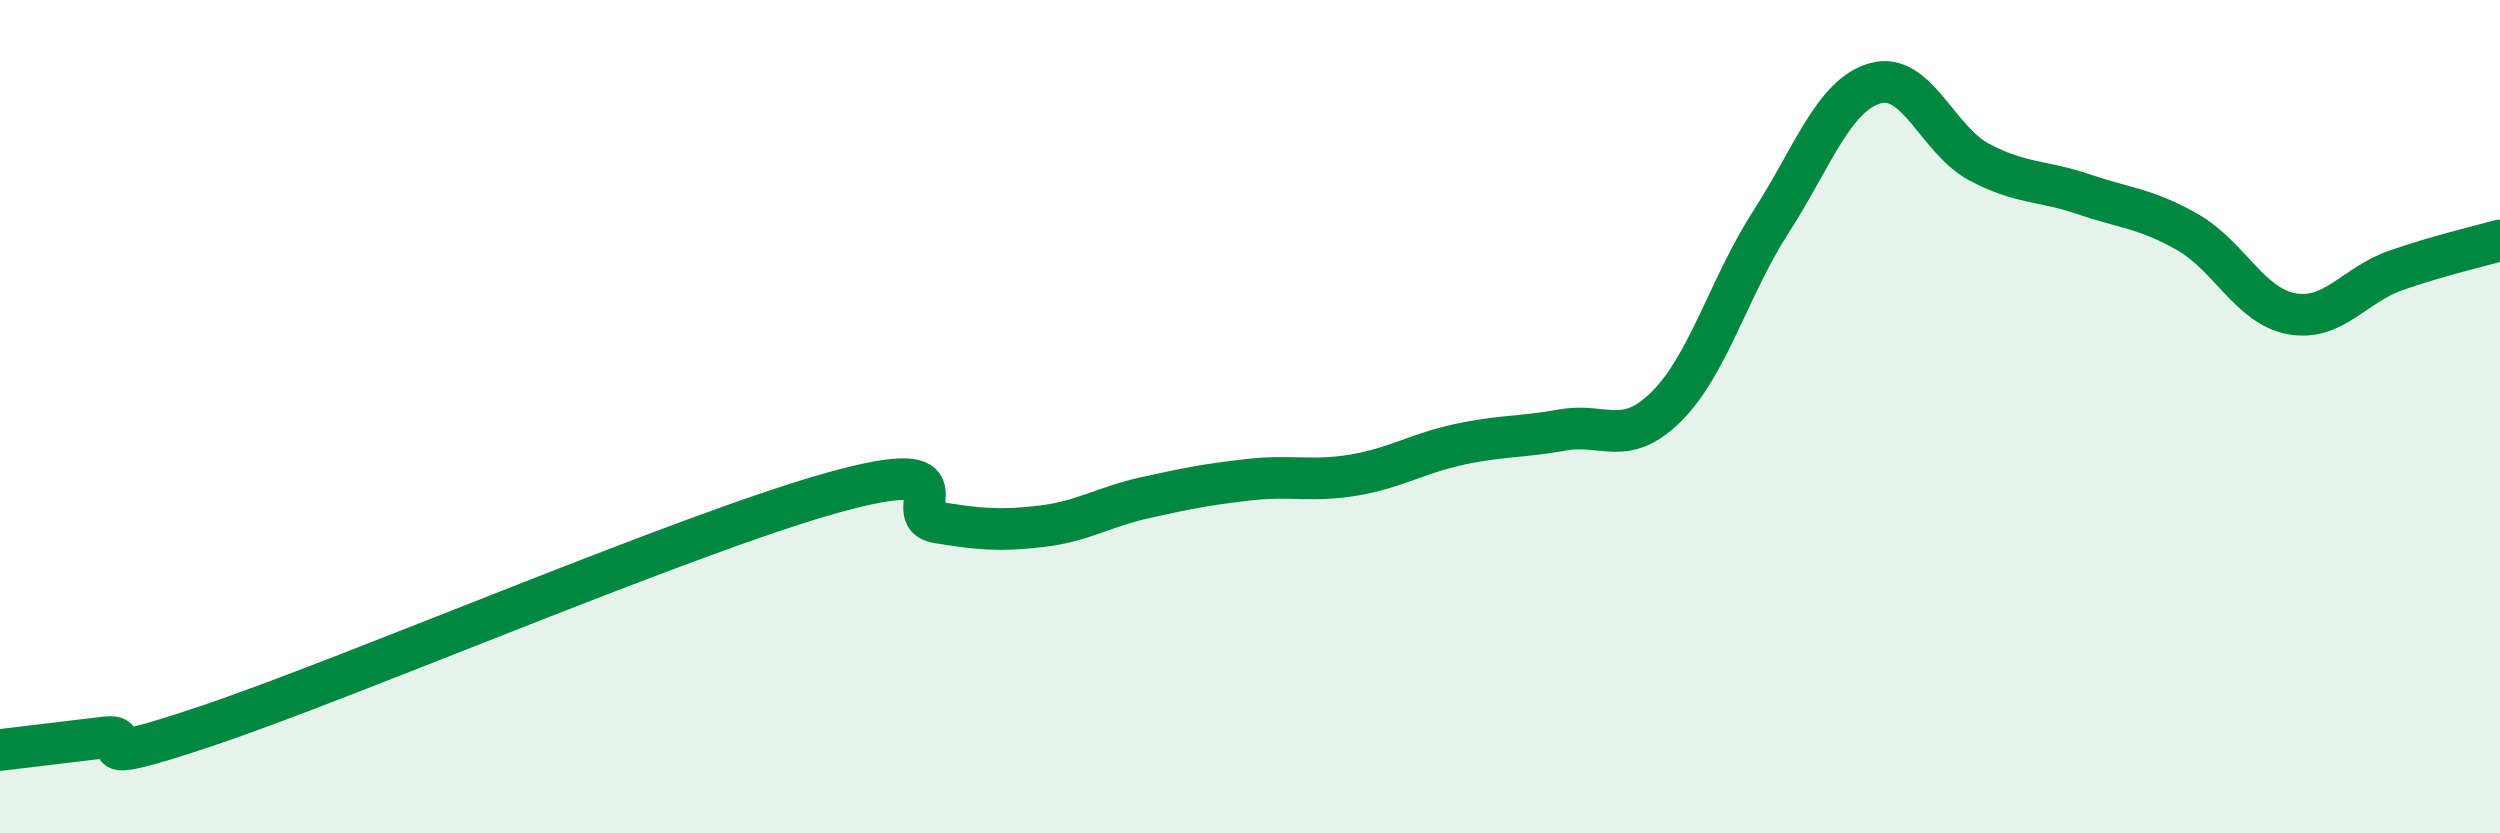
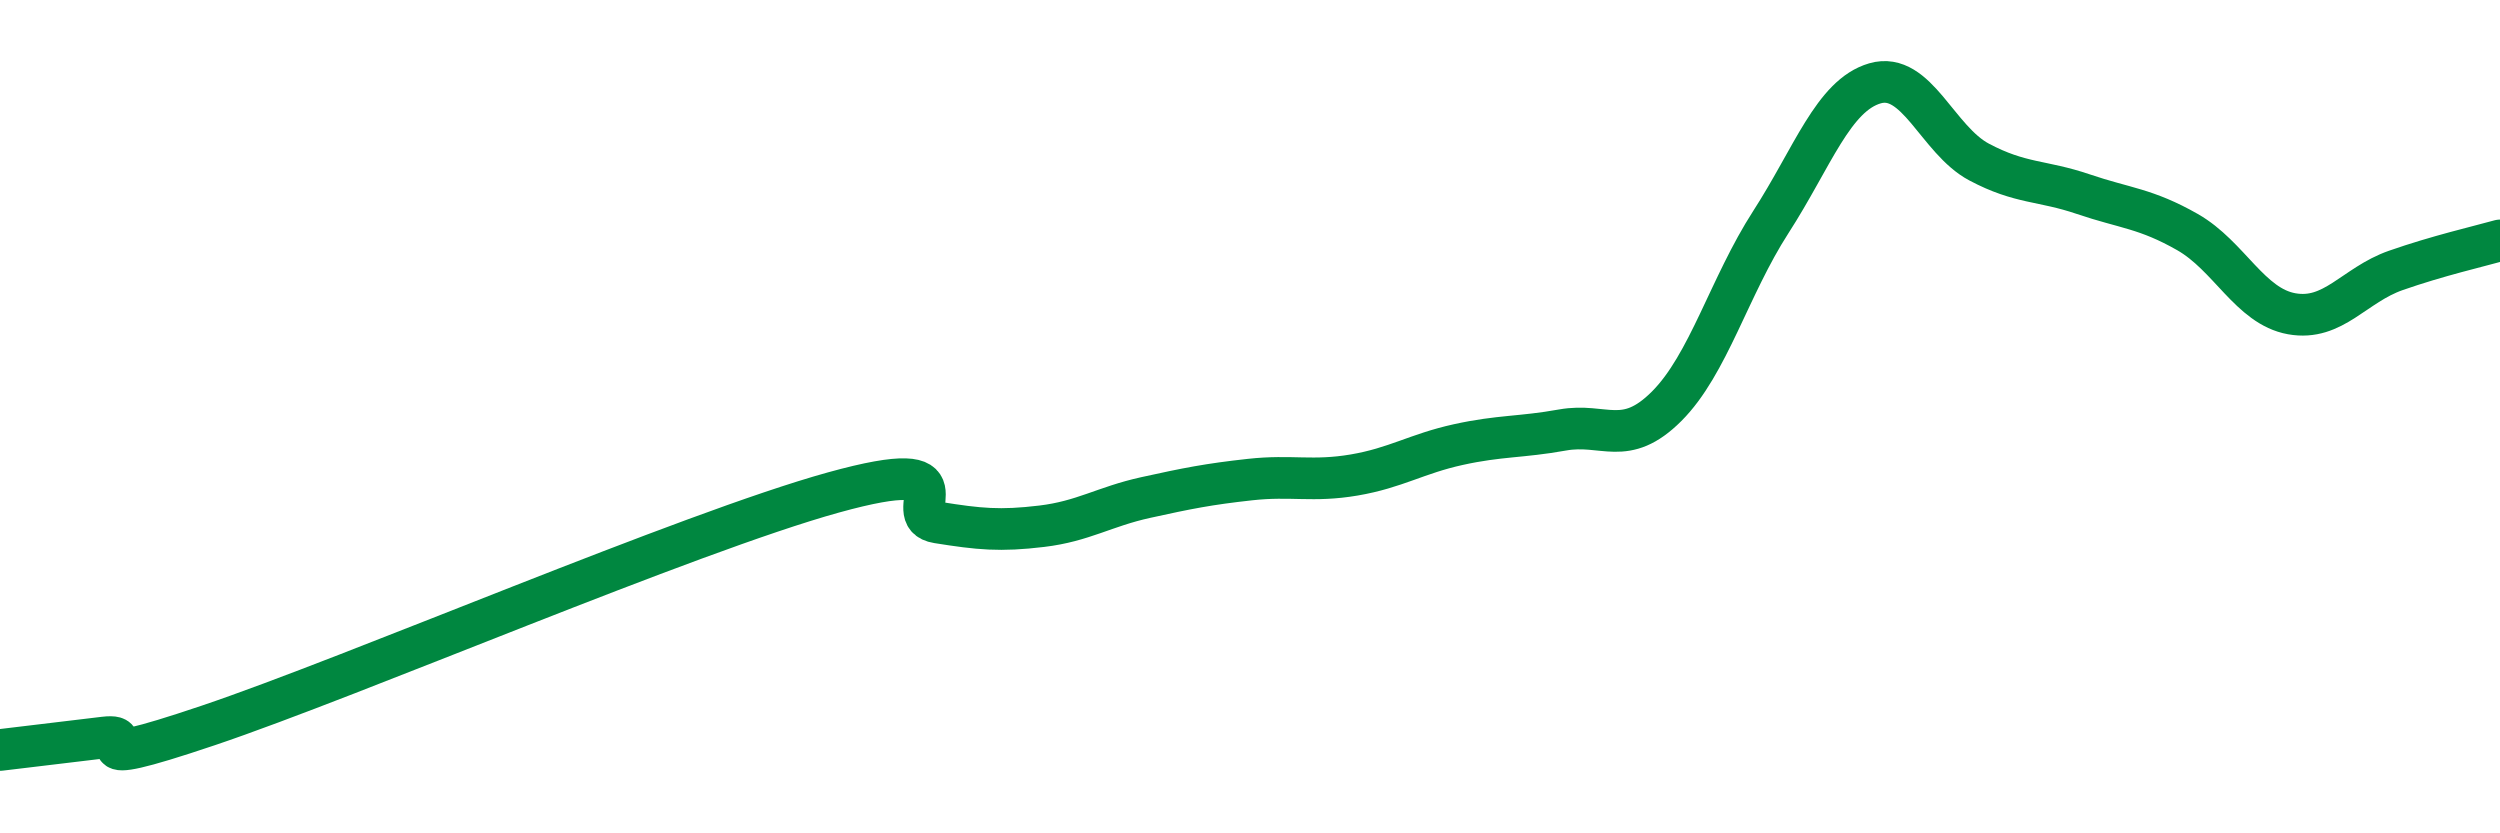
<svg xmlns="http://www.w3.org/2000/svg" width="60" height="20" viewBox="0 0 60 20">
-   <path d="M 0,18 C 0.5,17.94 1.5,17.82 2.5,17.7 C 3.5,17.58 1.5,18.59 5,17.41 C 8.5,16.23 16.5,12.79 20,11.82 C 23.5,10.85 21.5,12.38 22.5,12.54 C 23.5,12.7 24,12.75 25,12.63 C 26,12.51 26.5,12.16 27.5,11.94 C 28.5,11.72 29,11.62 30,11.51 C 31,11.4 31.5,11.57 32.5,11.4 C 33.5,11.23 34,10.89 35,10.67 C 36,10.45 36.5,10.5 37.5,10.32 C 38.5,10.14 39,10.75 40,9.75 C 41,8.75 41.5,6.88 42.5,5.33 C 43.5,3.78 44,2.29 45,2 C 46,1.71 46.5,3.36 47.5,3.89 C 48.5,4.42 49,4.32 50,4.66 C 51,5 51.5,5 52.5,5.57 C 53.5,6.14 54,7.35 55,7.53 C 56,7.71 56.5,6.84 57.5,6.49 C 58.5,6.14 59.5,5.91 60,5.77L60 20L0 20Z" fill="#008740" opacity="0.1" stroke-linecap="round" stroke-linejoin="round" />
  <path d="M 0,18 C 0.5,17.94 1.5,17.82 2.5,17.7 C 3.5,17.58 1.5,18.59 5,17.41 C 8.5,16.23 16.5,12.79 20,11.82 C 23.5,10.85 21.5,12.38 22.5,12.54 C 23.5,12.7 24,12.75 25,12.63 C 26,12.51 26.5,12.16 27.5,11.94 C 28.5,11.72 29,11.62 30,11.51 C 31,11.4 31.5,11.57 32.5,11.4 C 33.5,11.23 34,10.89 35,10.67 C 36,10.45 36.5,10.5 37.5,10.32 C 38.5,10.14 39,10.75 40,9.75 C 41,8.75 41.5,6.88 42.5,5.33 C 43.5,3.78 44,2.29 45,2 C 46,1.71 46.5,3.36 47.5,3.89 C 48.5,4.42 49,4.32 50,4.66 C 51,5 51.5,5 52.5,5.57 C 53.5,6.14 54,7.35 55,7.53 C 56,7.71 56.5,6.84 57.5,6.49 C 58.5,6.14 59.5,5.91 60,5.77" stroke="#008740" stroke-width="1" fill="none" stroke-linecap="round" stroke-linejoin="round" />
</svg>